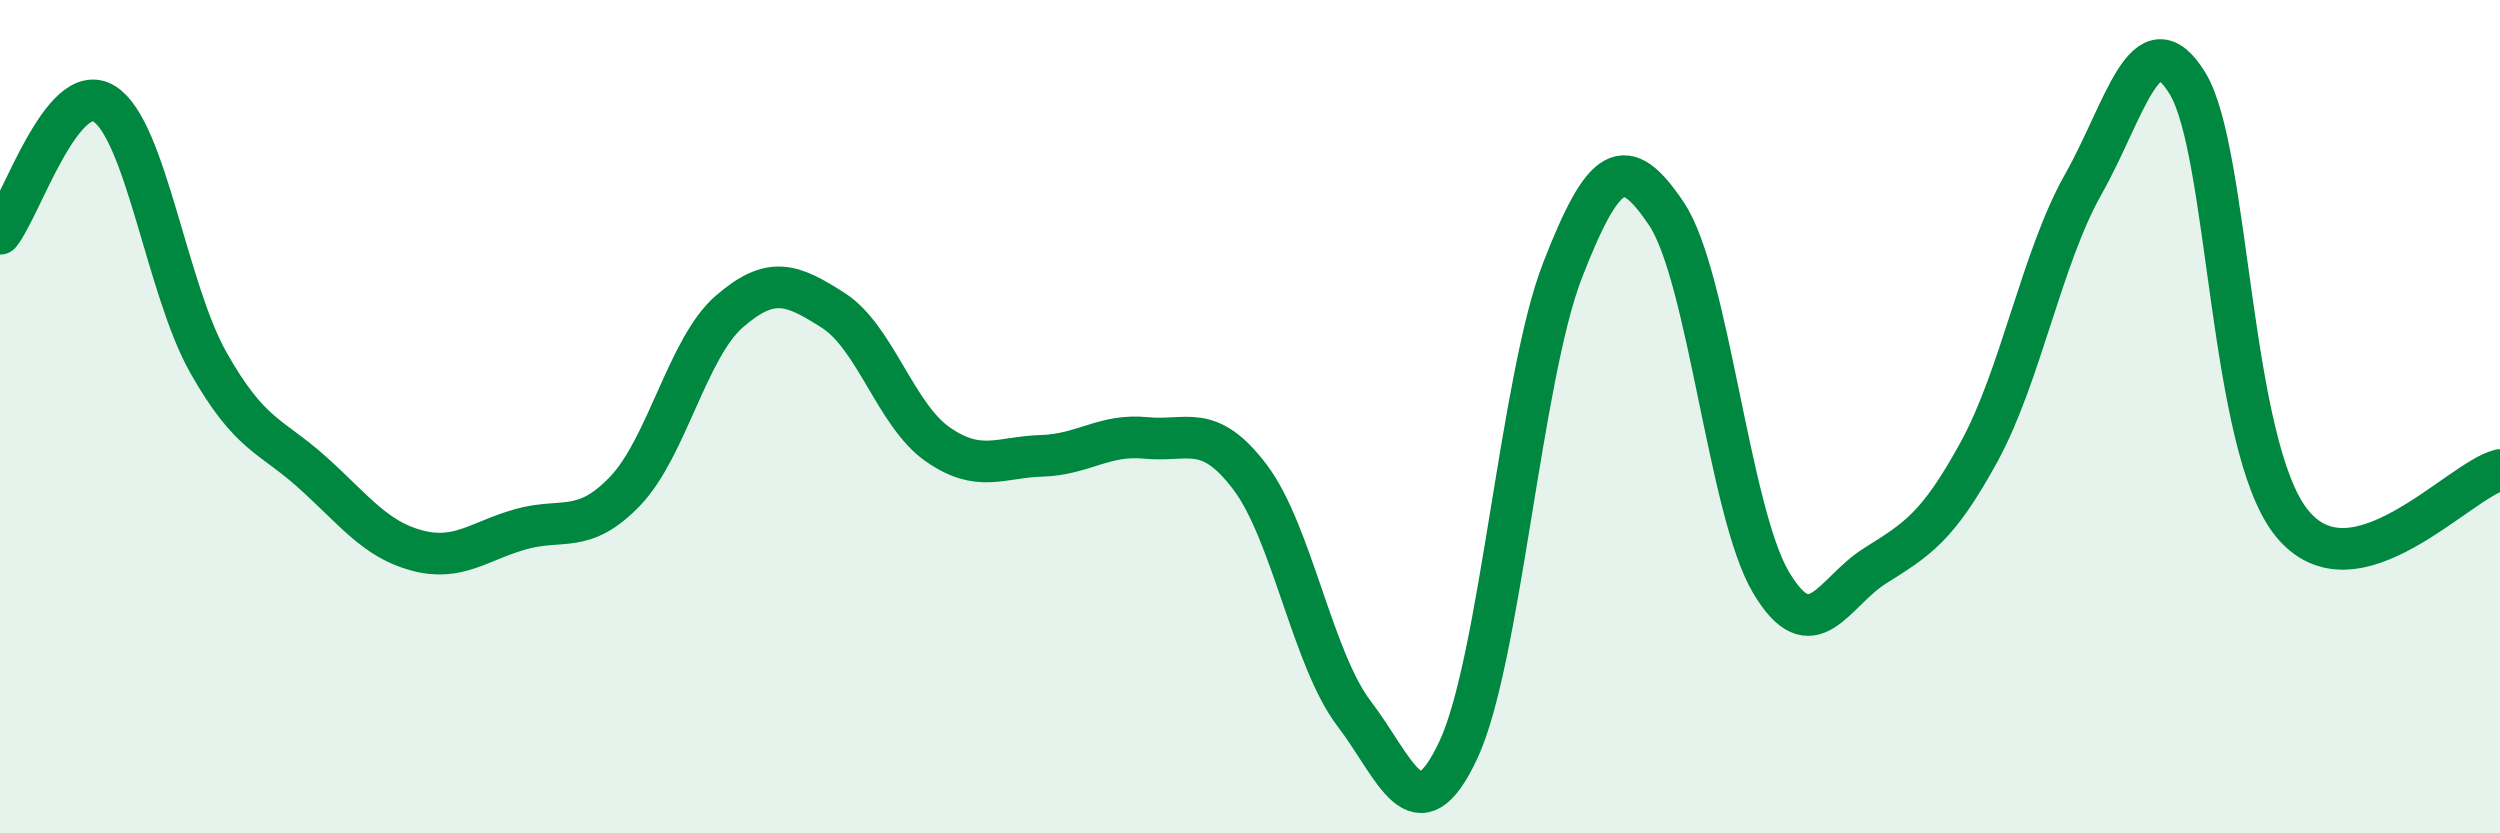
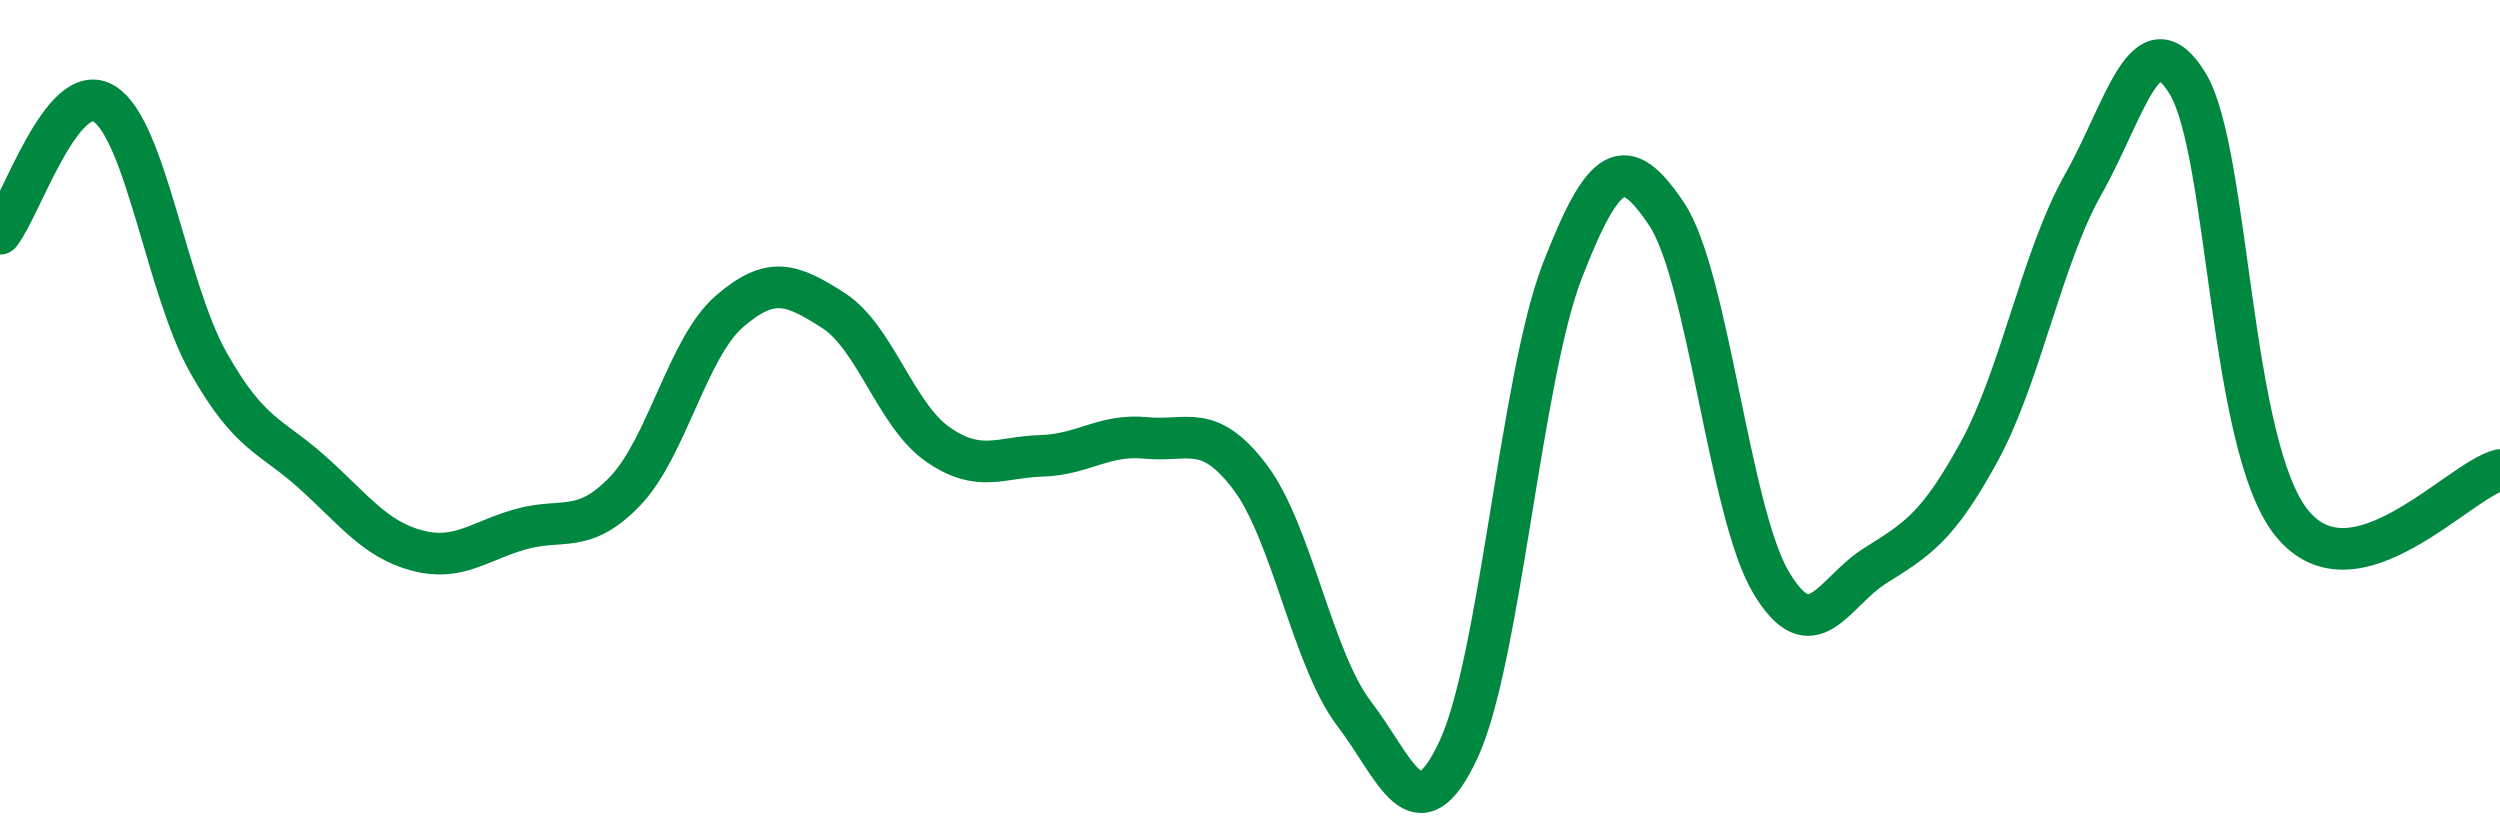
<svg xmlns="http://www.w3.org/2000/svg" width="60" height="20" viewBox="0 0 60 20">
-   <path d="M 0,5.61 C 0.5,4.99 1.5,1.87 2.5,2.49 C 3.5,3.11 4,6.93 5,8.7 C 6,10.47 6.5,10.44 7.5,11.34 C 8.5,12.24 9,12.94 10,13.21 C 11,13.48 11.5,12.98 12.5,12.7 C 13.5,12.42 14,12.83 15,11.79 C 16,10.75 16.5,8.35 17.5,7.48 C 18.5,6.61 19,6.81 20,7.45 C 21,8.09 21.5,9.96 22.5,10.66 C 23.5,11.36 24,10.97 25,10.94 C 26,10.91 26.5,10.41 27.5,10.51 C 28.5,10.61 29,10.13 30,11.45 C 31,12.77 31.5,15.82 32.5,17.13 C 33.5,18.44 34,20.13 35,18 C 36,15.87 36.5,9.06 37.5,6.49 C 38.5,3.92 39,3.64 40,5.14 C 41,6.64 41.5,12.28 42.5,13.97 C 43.5,15.66 44,14.21 45,13.58 C 46,12.95 46.5,12.67 47.5,10.84 C 48.5,9.01 49,6.19 50,4.42 C 51,2.65 51.5,0.37 52.5,2 C 53.5,3.63 53.5,10.69 55,12.55 C 56.5,14.41 59,11.53 60,11.28L60 20L0 20Z" fill="#008740" opacity="0.1" stroke-linecap="round" stroke-linejoin="round" />
  <path d="M 0,5.61 C 0.5,4.99 1.5,1.87 2.5,2.49 C 3.5,3.11 4,6.93 5,8.7 C 6,10.47 6.5,10.44 7.5,11.34 C 8.5,12.24 9,12.94 10,13.21 C 11,13.48 11.5,12.98 12.5,12.7 C 13.5,12.42 14,12.83 15,11.79 C 16,10.75 16.5,8.35 17.5,7.48 C 18.5,6.61 19,6.81 20,7.45 C 21,8.09 21.5,9.96 22.5,10.66 C 23.5,11.36 24,10.97 25,10.94 C 26,10.91 26.5,10.41 27.5,10.51 C 28.5,10.61 29,10.13 30,11.45 C 31,12.77 31.5,15.82 32.5,17.13 C 33.5,18.44 34,20.13 35,18 C 36,15.87 36.5,9.06 37.5,6.49 C 38.5,3.92 39,3.64 40,5.14 C 41,6.64 41.5,12.28 42.5,13.97 C 43.5,15.66 44,14.21 45,13.58 C 46,12.95 46.5,12.67 47.5,10.84 C 48.5,9.01 49,6.19 50,4.42 C 51,2.65 51.5,0.37 52.5,2 C 53.5,3.63 53.5,10.69 55,12.55 C 56.5,14.41 59,11.53 60,11.28" stroke="#008740" stroke-width="1" fill="none" stroke-linecap="round" stroke-linejoin="round" />
</svg>